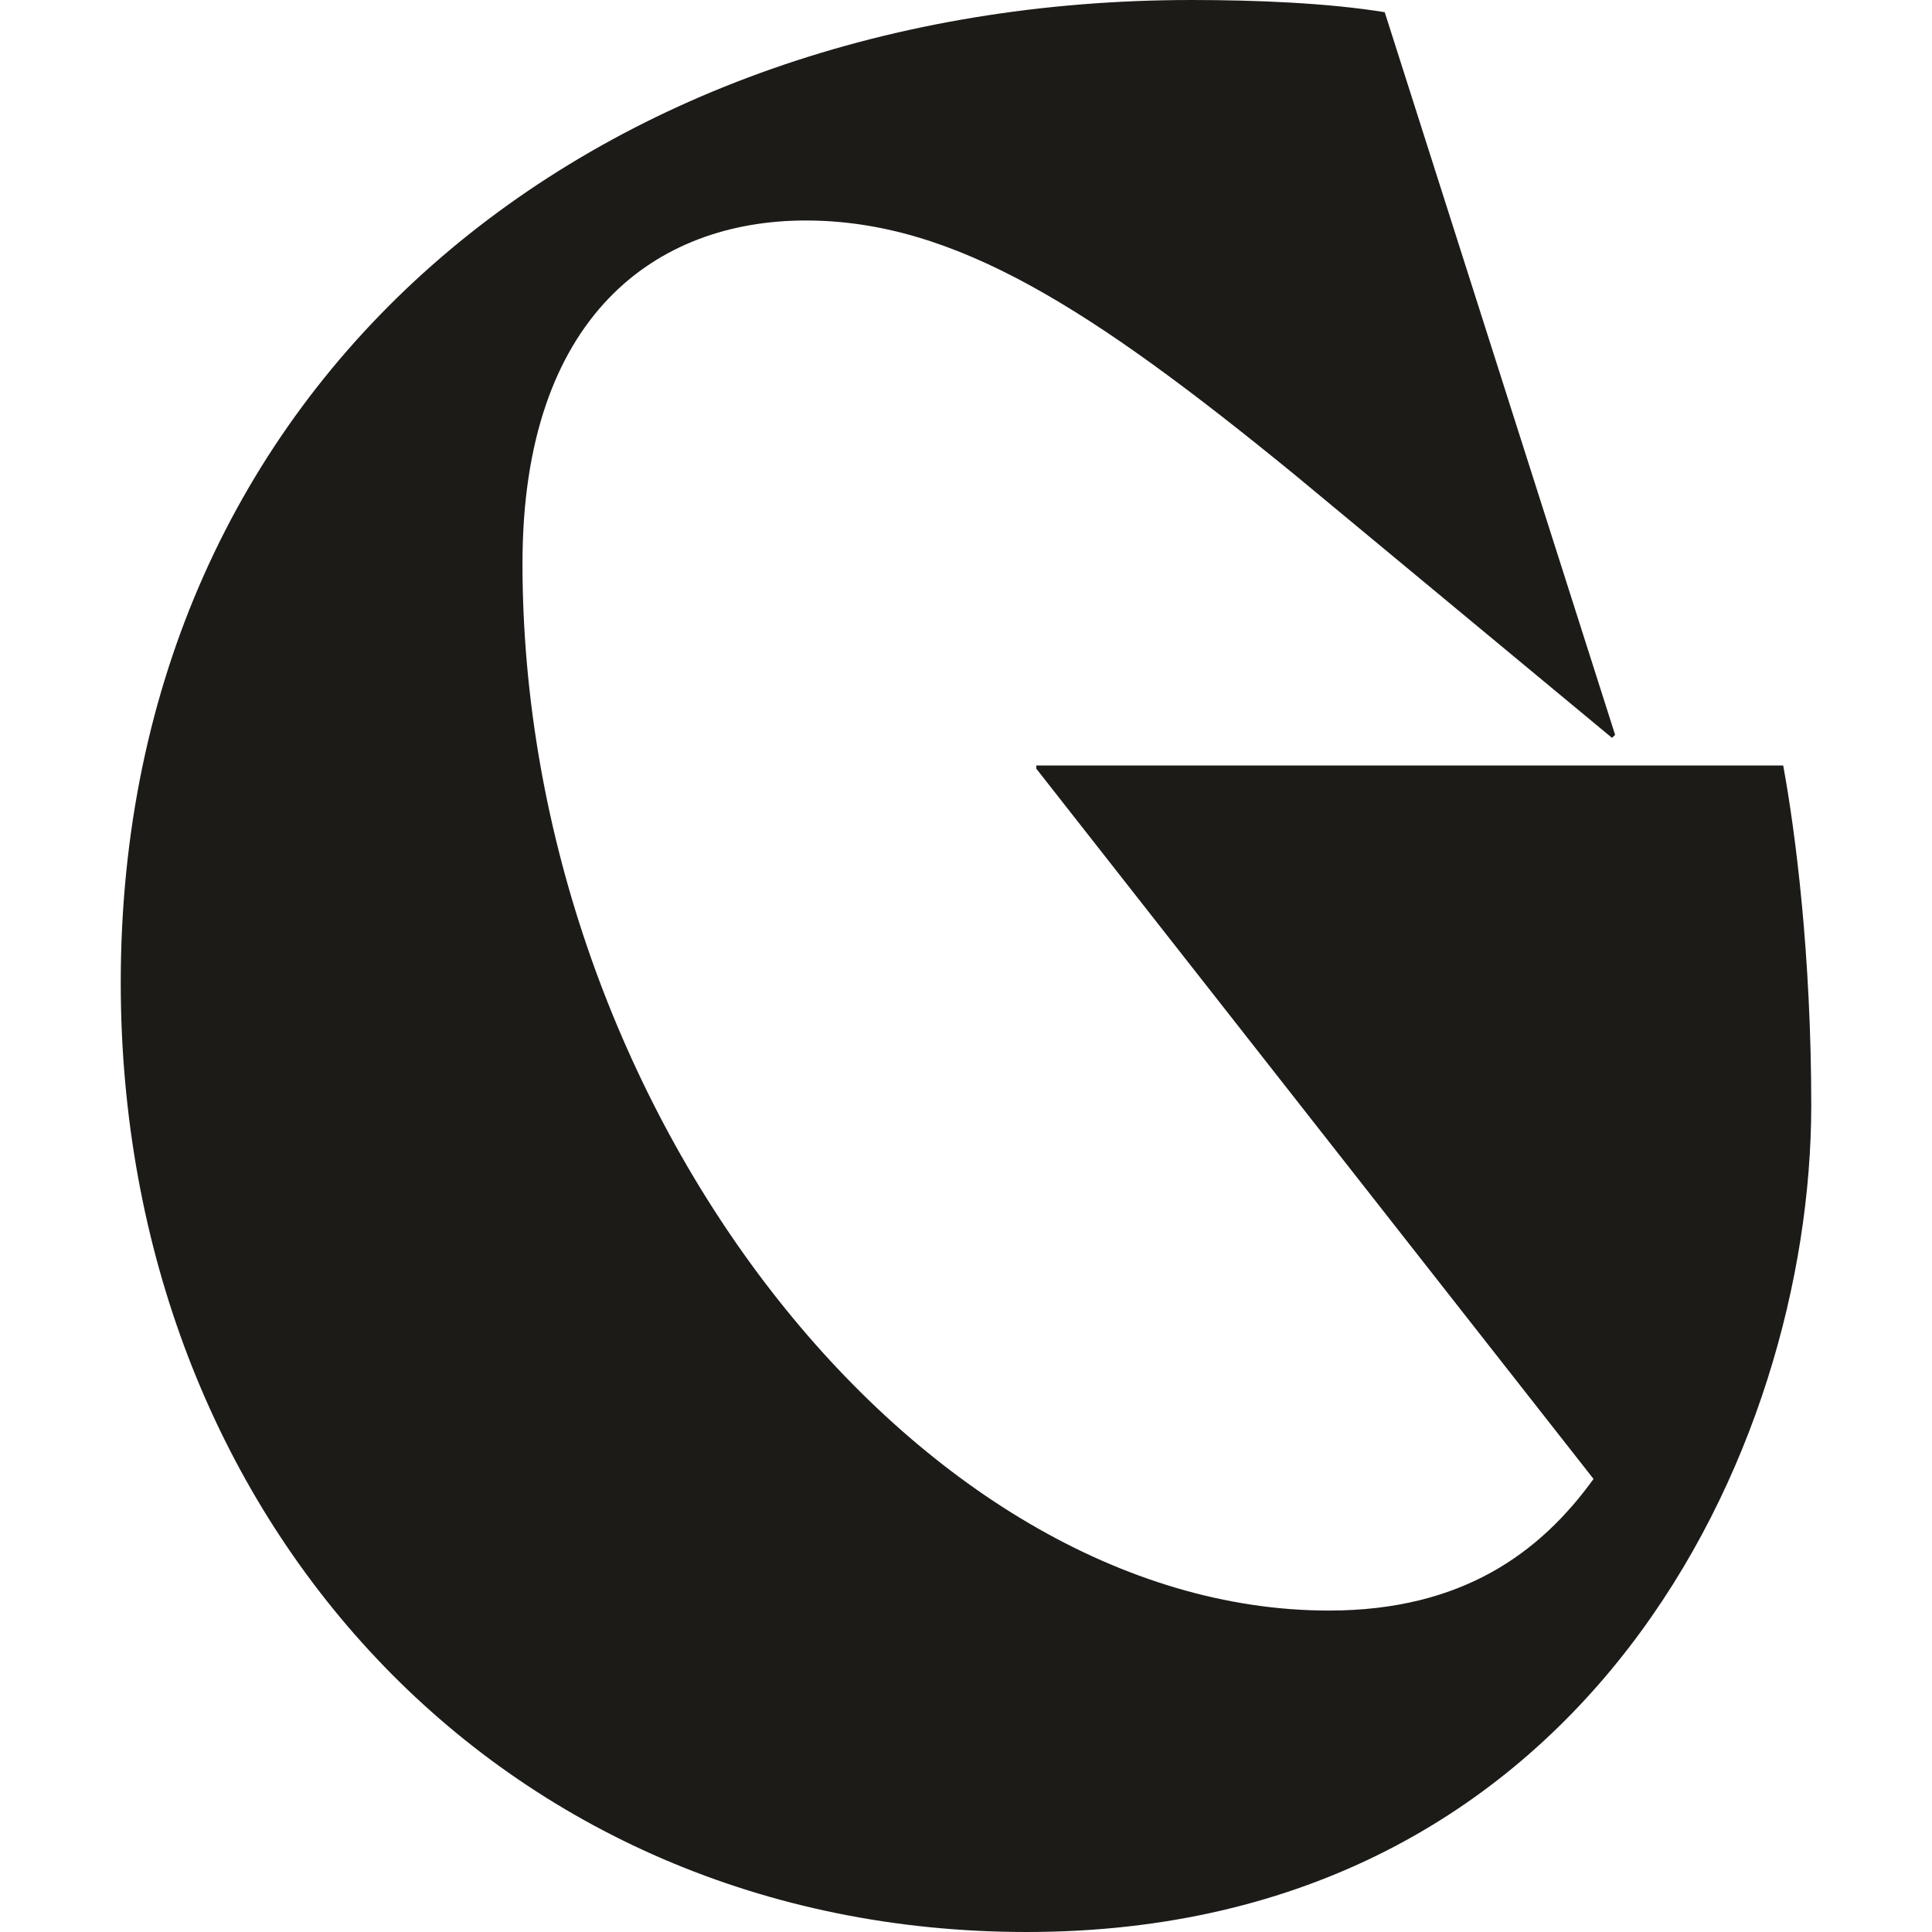
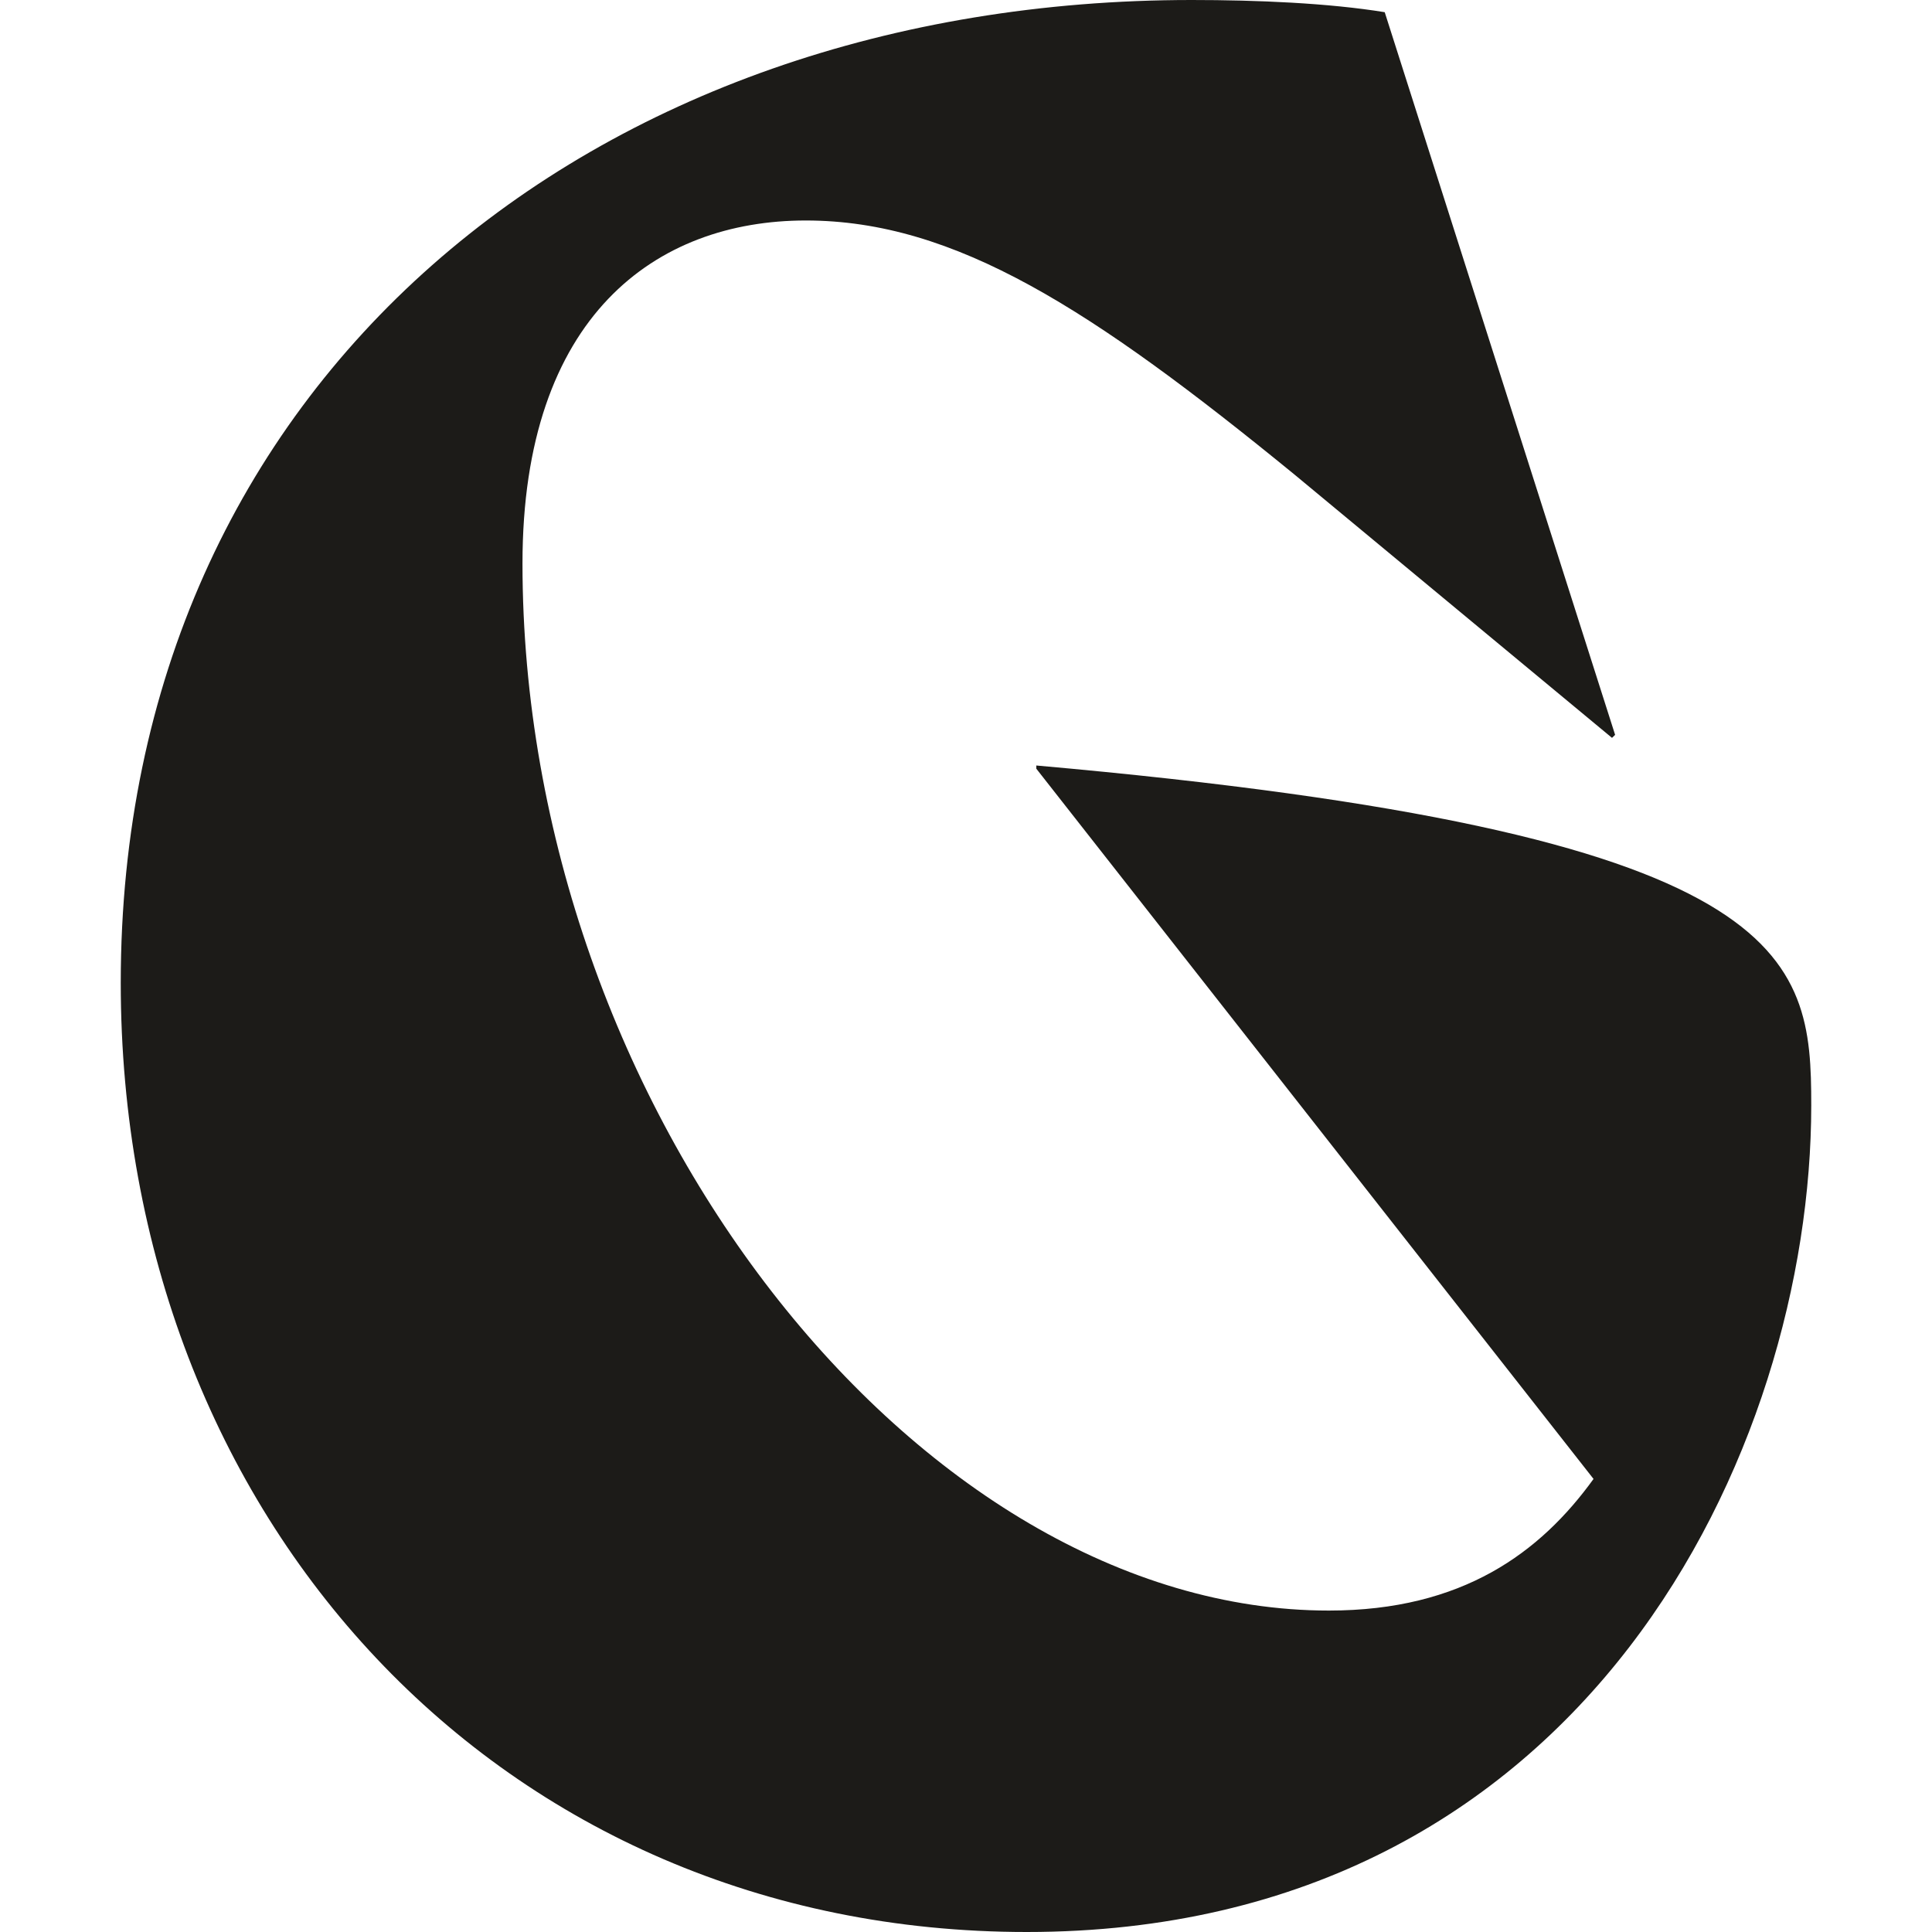
<svg xmlns="http://www.w3.org/2000/svg" width="48" height="48" viewBox="0 0 48 48" fill="none">
-   <path d="M25.739 19.018H44.303C44.611 20.693 45 23.735 45 27.463C45 35.983 39.43 48 25.508 48C12.438 48 3 37.73 3 24.417C3 9.433 14.757 0 29.607 0C31.232 0 33.008 0.076 34.403 0.303L40.127 18.257L40.05 18.332L32.161 11.79C27.134 7.683 23.729 5.478 20.019 5.478C16.309 5.478 12.981 7.838 12.981 13.998C12.981 27.538 22.804 40.014 33.016 40.014C36.34 40.014 38.274 38.567 39.591 36.744L25.747 19.098V19.022L25.739 19.018Z" fill="#1C1B18" />
+   <path d="M25.739 19.018C44.611 20.693 45 23.735 45 27.463C45 35.983 39.43 48 25.508 48C12.438 48 3 37.73 3 24.417C3 9.433 14.757 0 29.607 0C31.232 0 33.008 0.076 34.403 0.303L40.127 18.257L40.05 18.332L32.161 11.79C27.134 7.683 23.729 5.478 20.019 5.478C16.309 5.478 12.981 7.838 12.981 13.998C12.981 27.538 22.804 40.014 33.016 40.014C36.34 40.014 38.274 38.567 39.591 36.744L25.747 19.098V19.022L25.739 19.018Z" fill="#1C1B18" />
</svg>